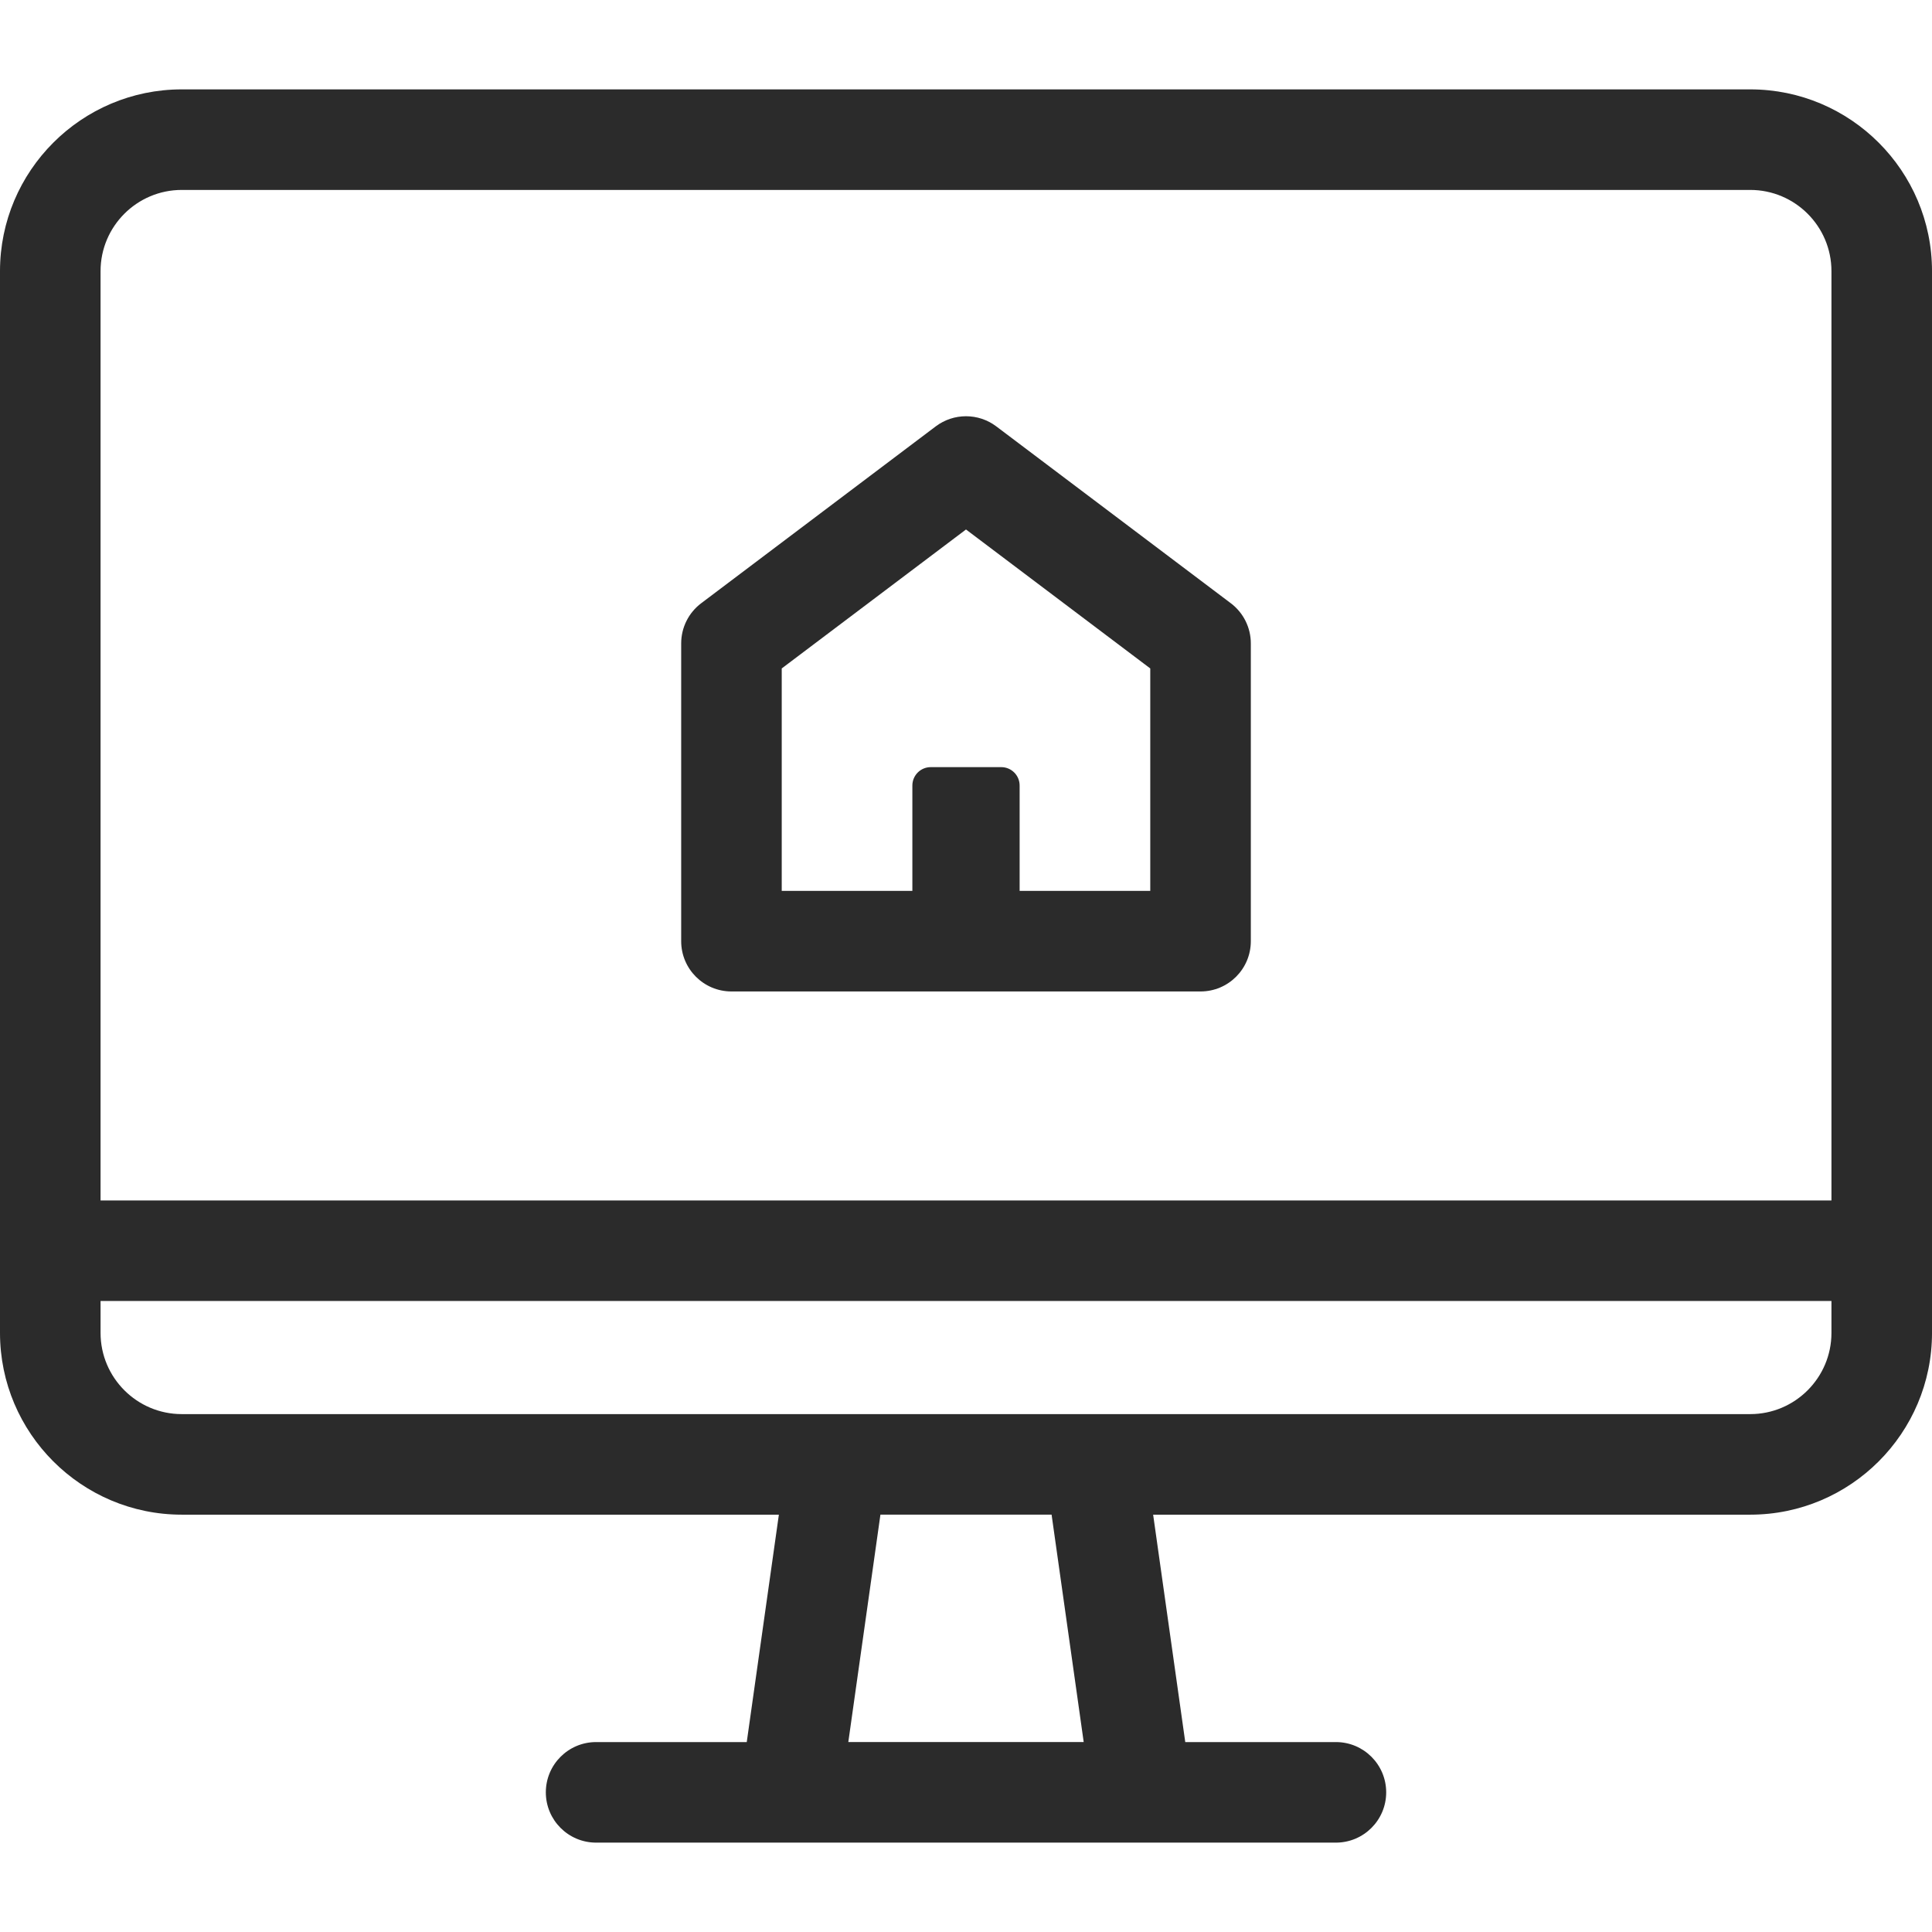
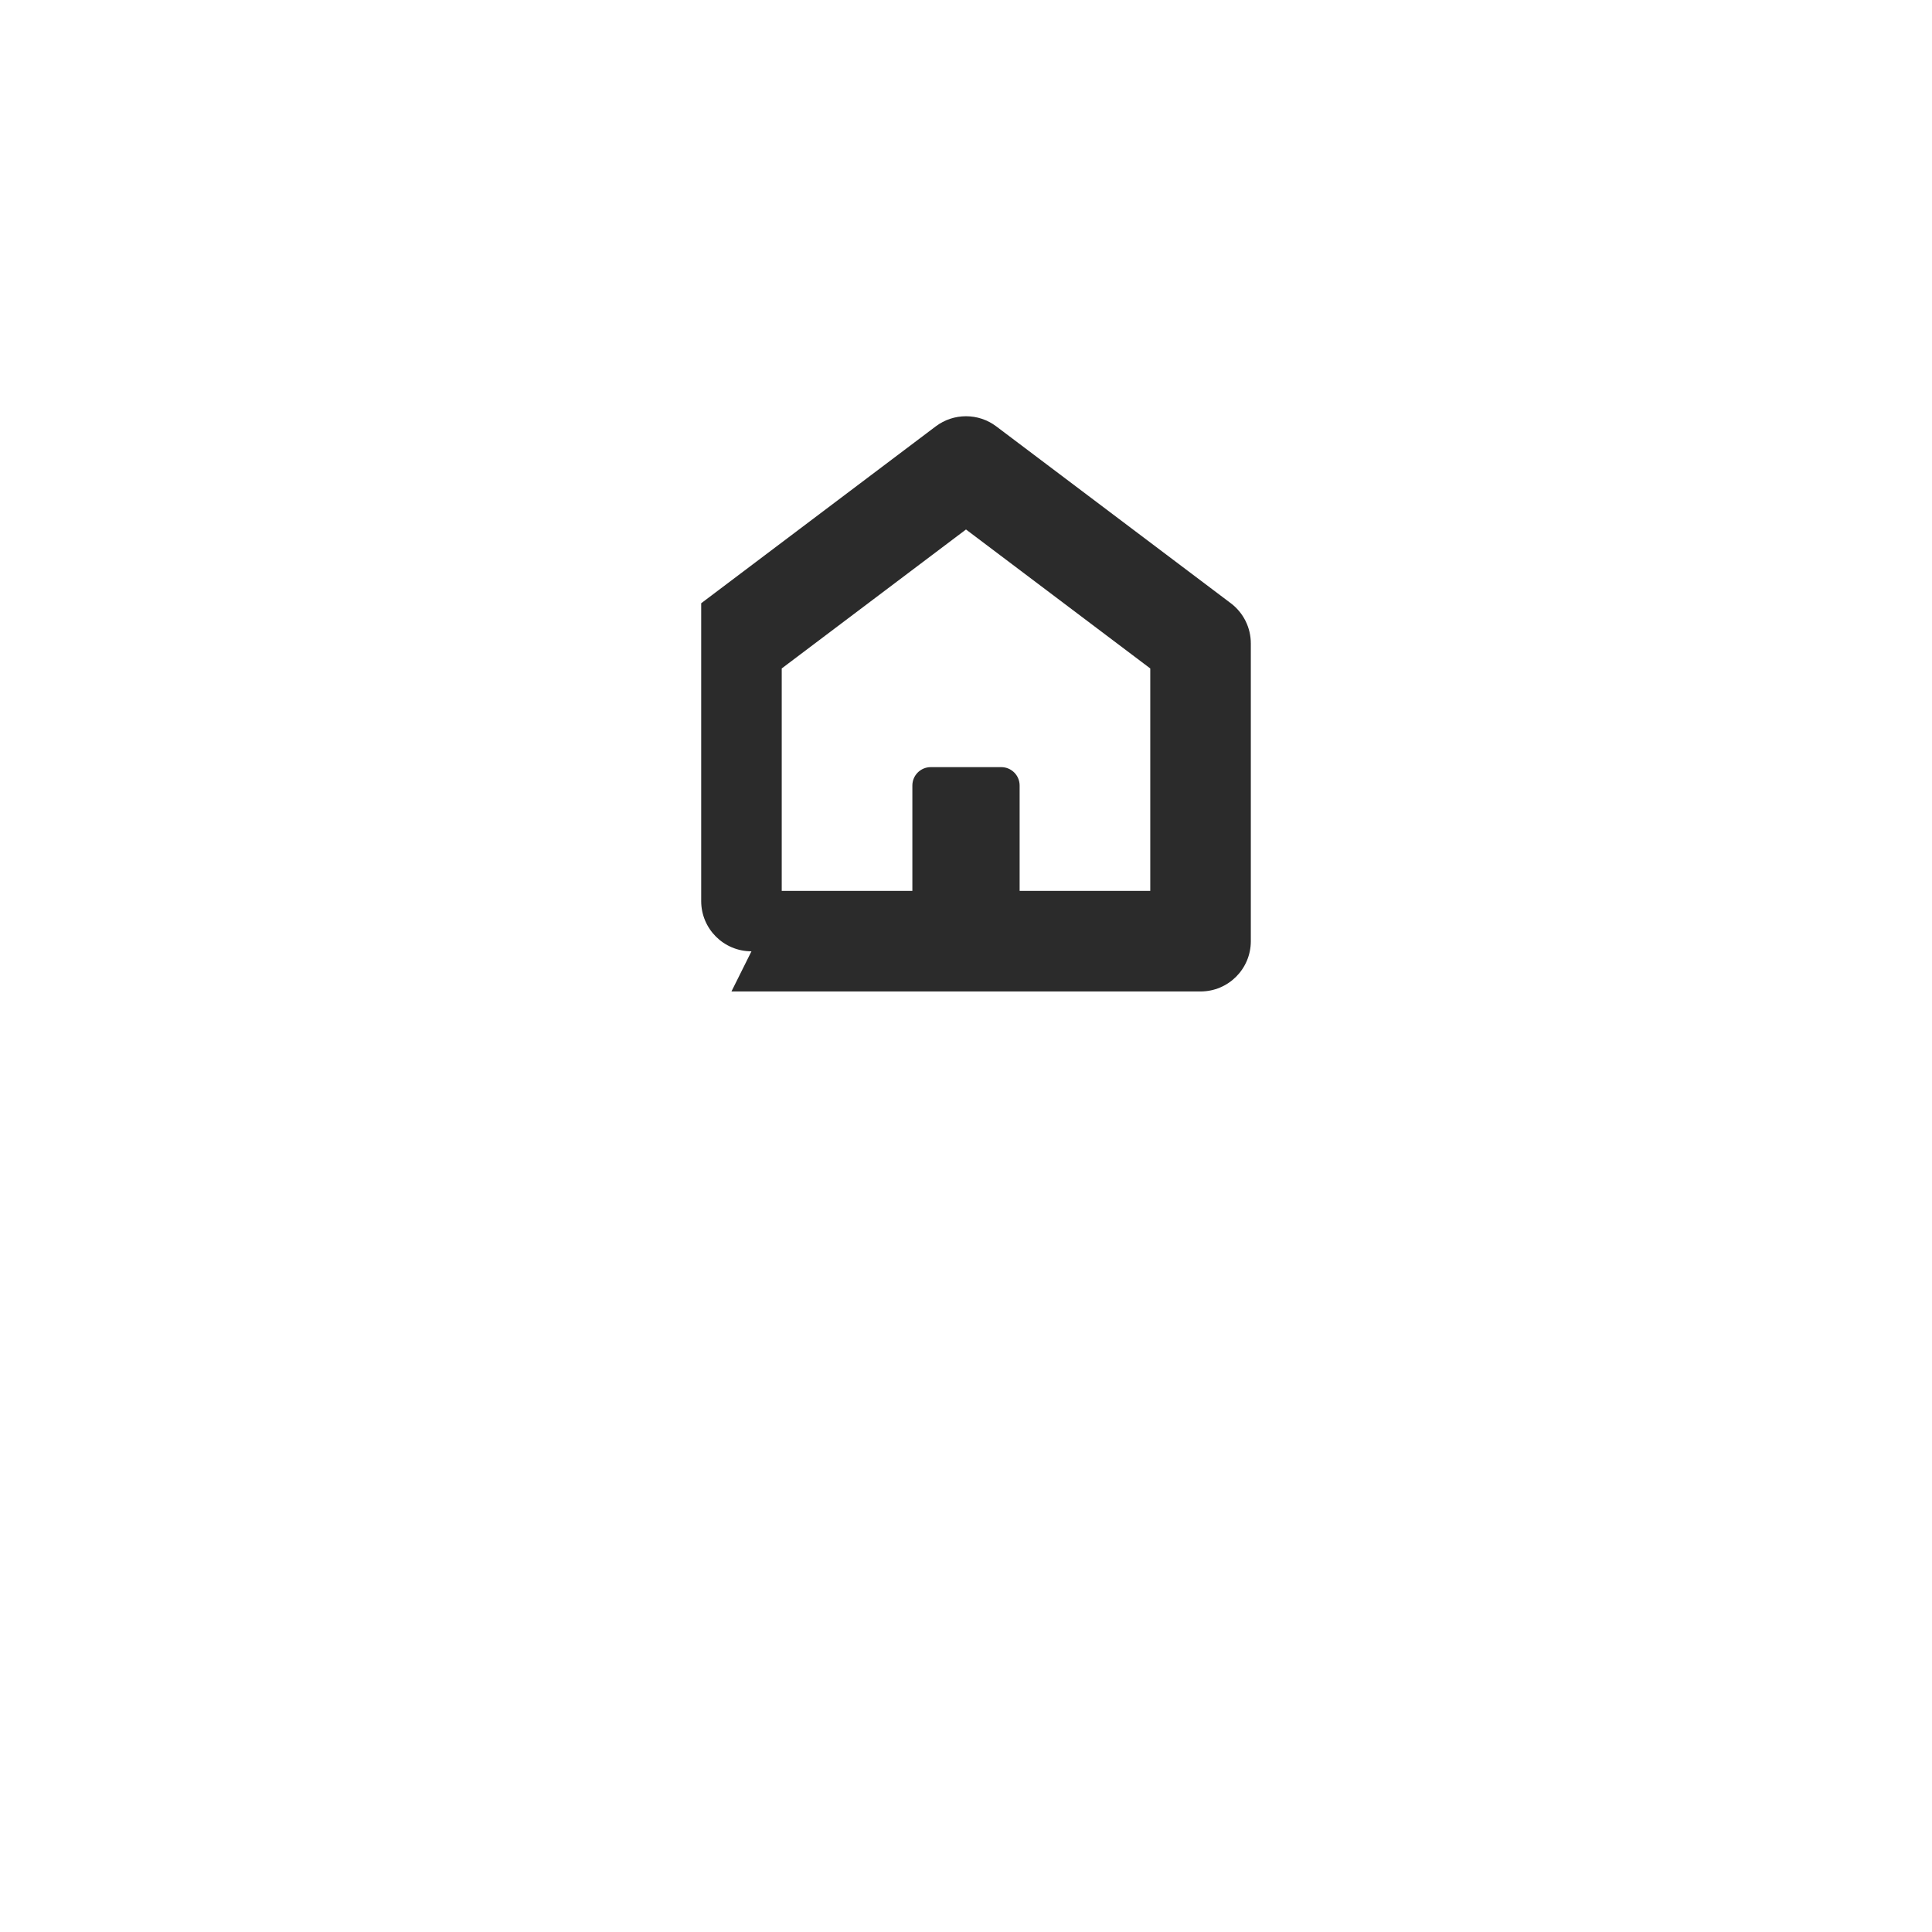
<svg xmlns="http://www.w3.org/2000/svg" version="1.1" viewBox="0 0 268.987 268.987" enable-background="new 0 0 268.987 268.987" width="512px" height="512px">
  <g>
-     <path d="m243.683,12.444h-218.378c-13.953,0-25.305,11.351-25.305,25.305v147.829c0,13.953 11.352,25.305 25.305,25.305h83.135l-4.472,31.661h-20.974c-3.866,0-7,3.134-7,7s3.134,7 7,7h27.055 48.891 27.055c3.866,0 7-3.134 7-7s-3.134-7-7-7h-20.975l-4.472-31.661h83.135c13.953,0 25.305-11.352 25.305-25.305v-147.829c-0.001-13.954-11.352-25.305-25.305-25.305zm-218.378,14h218.378c6.233,0 11.305,5.071 11.305,11.305v129.386h-240.988v-129.386c0-6.234 5.071-11.305 11.305-11.305zm125.576,216.099h-32.774l4.472-31.661h23.831l4.471,31.661zm92.802-45.661h-218.378c-6.233,0-11.305-5.071-11.305-11.305v-4.443h240.987v4.443c0,6.234-5.071,11.305-11.304,11.305z" fill="#2b2b2b" />
-     <path d="m101.838,138.038h65.311c3.866,0 7-3.134 7-7v-41.46c0-2.197-1.031-4.266-2.785-5.589l-32.655-24.625c-2.495-1.882-5.935-1.882-8.43,0l-32.655,24.625c-1.754,1.323-2.785,3.392-2.785,5.589v41.46c-0.001,3.866 3.133,7 6.999,7zm7-44.972l25.655-19.347 25.655,19.347v30.971h-18.188v-14.671c0-1.414-1.146-2.56-2.56-2.56h-9.814c-1.414,0-2.56,1.146-2.56,2.56v14.671h-18.188v-30.971z" fill="#2b2b2b" />
+     <path d="m101.838,138.038h65.311c3.866,0 7-3.134 7-7v-41.46c0-2.197-1.031-4.266-2.785-5.589l-32.655-24.625c-2.495-1.882-5.935-1.882-8.43,0l-32.655,24.625v41.46c-0.001,3.866 3.133,7 6.999,7zm7-44.972l25.655-19.347 25.655,19.347v30.971h-18.188v-14.671c0-1.414-1.146-2.56-2.56-2.56h-9.814c-1.414,0-2.56,1.146-2.56,2.56v14.671h-18.188v-30.971z" fill="#2b2b2b" />
  </g>
</svg>